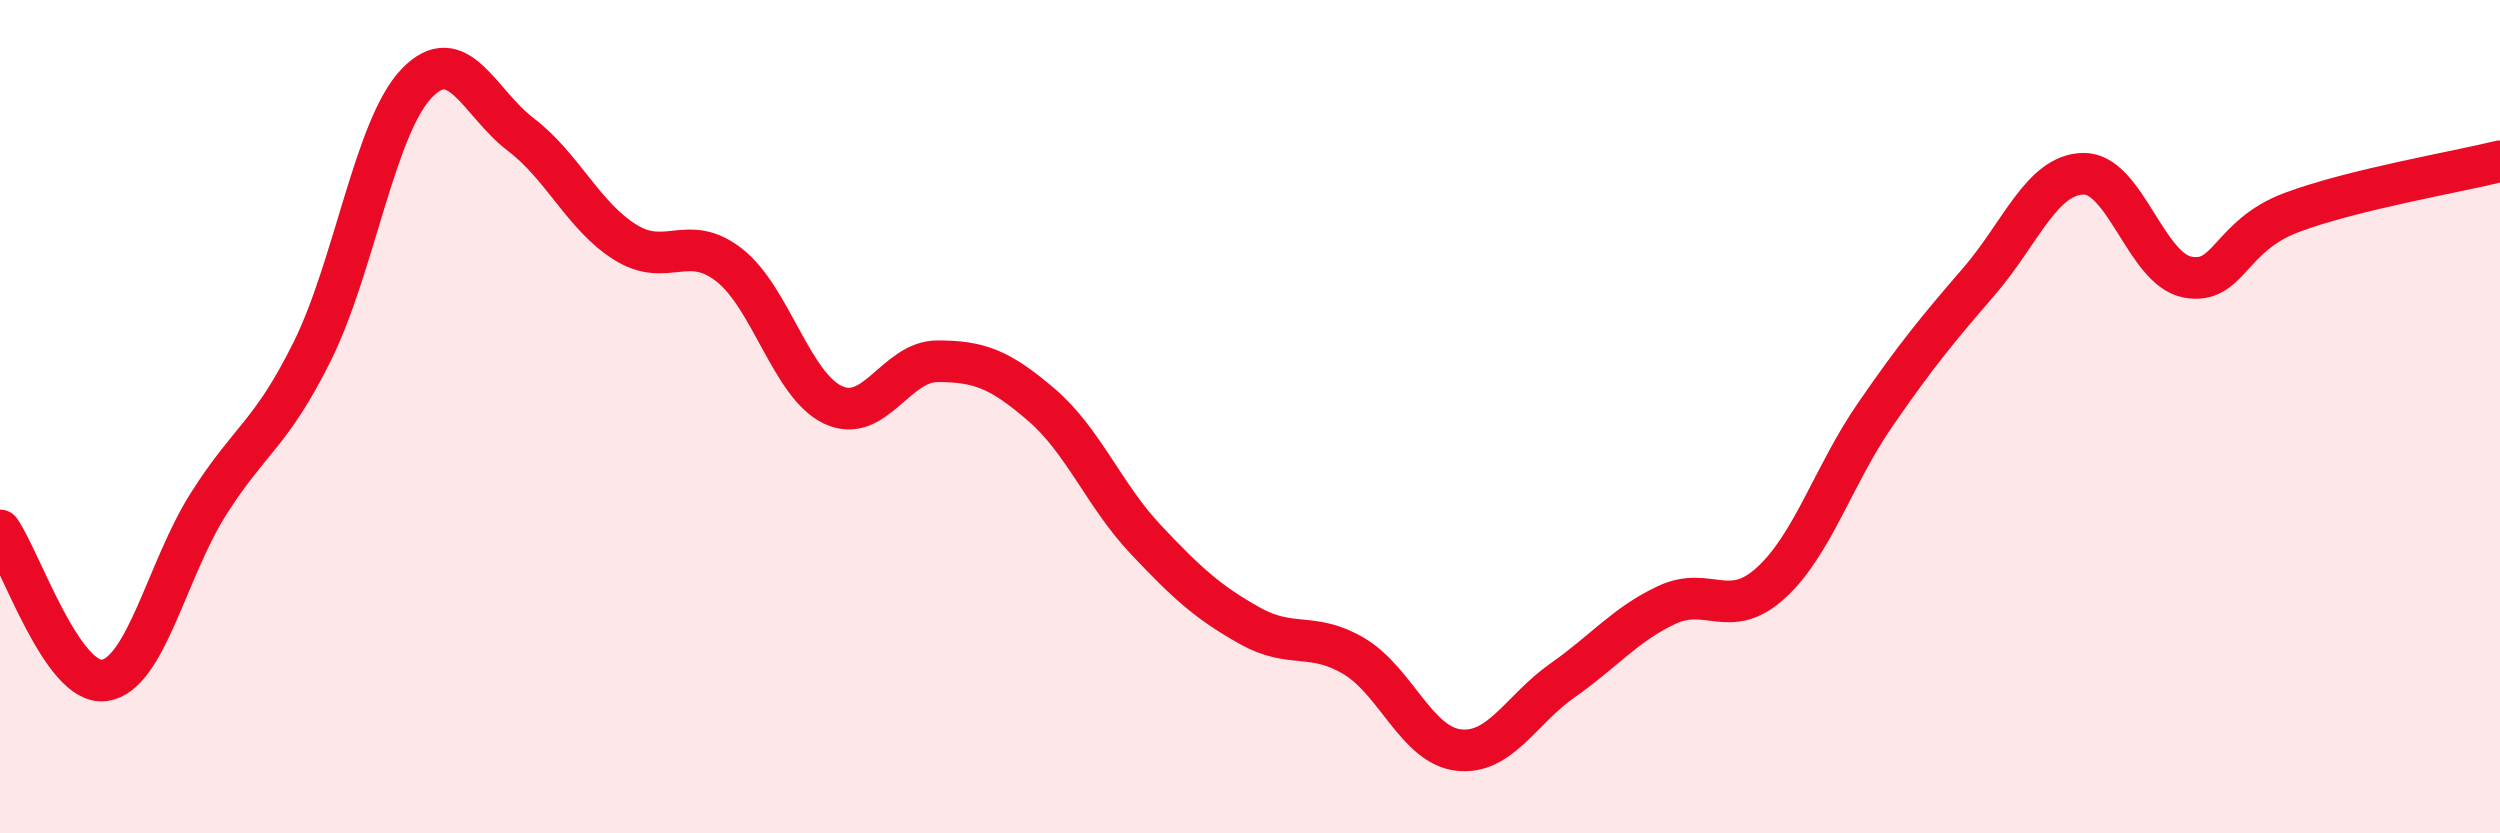
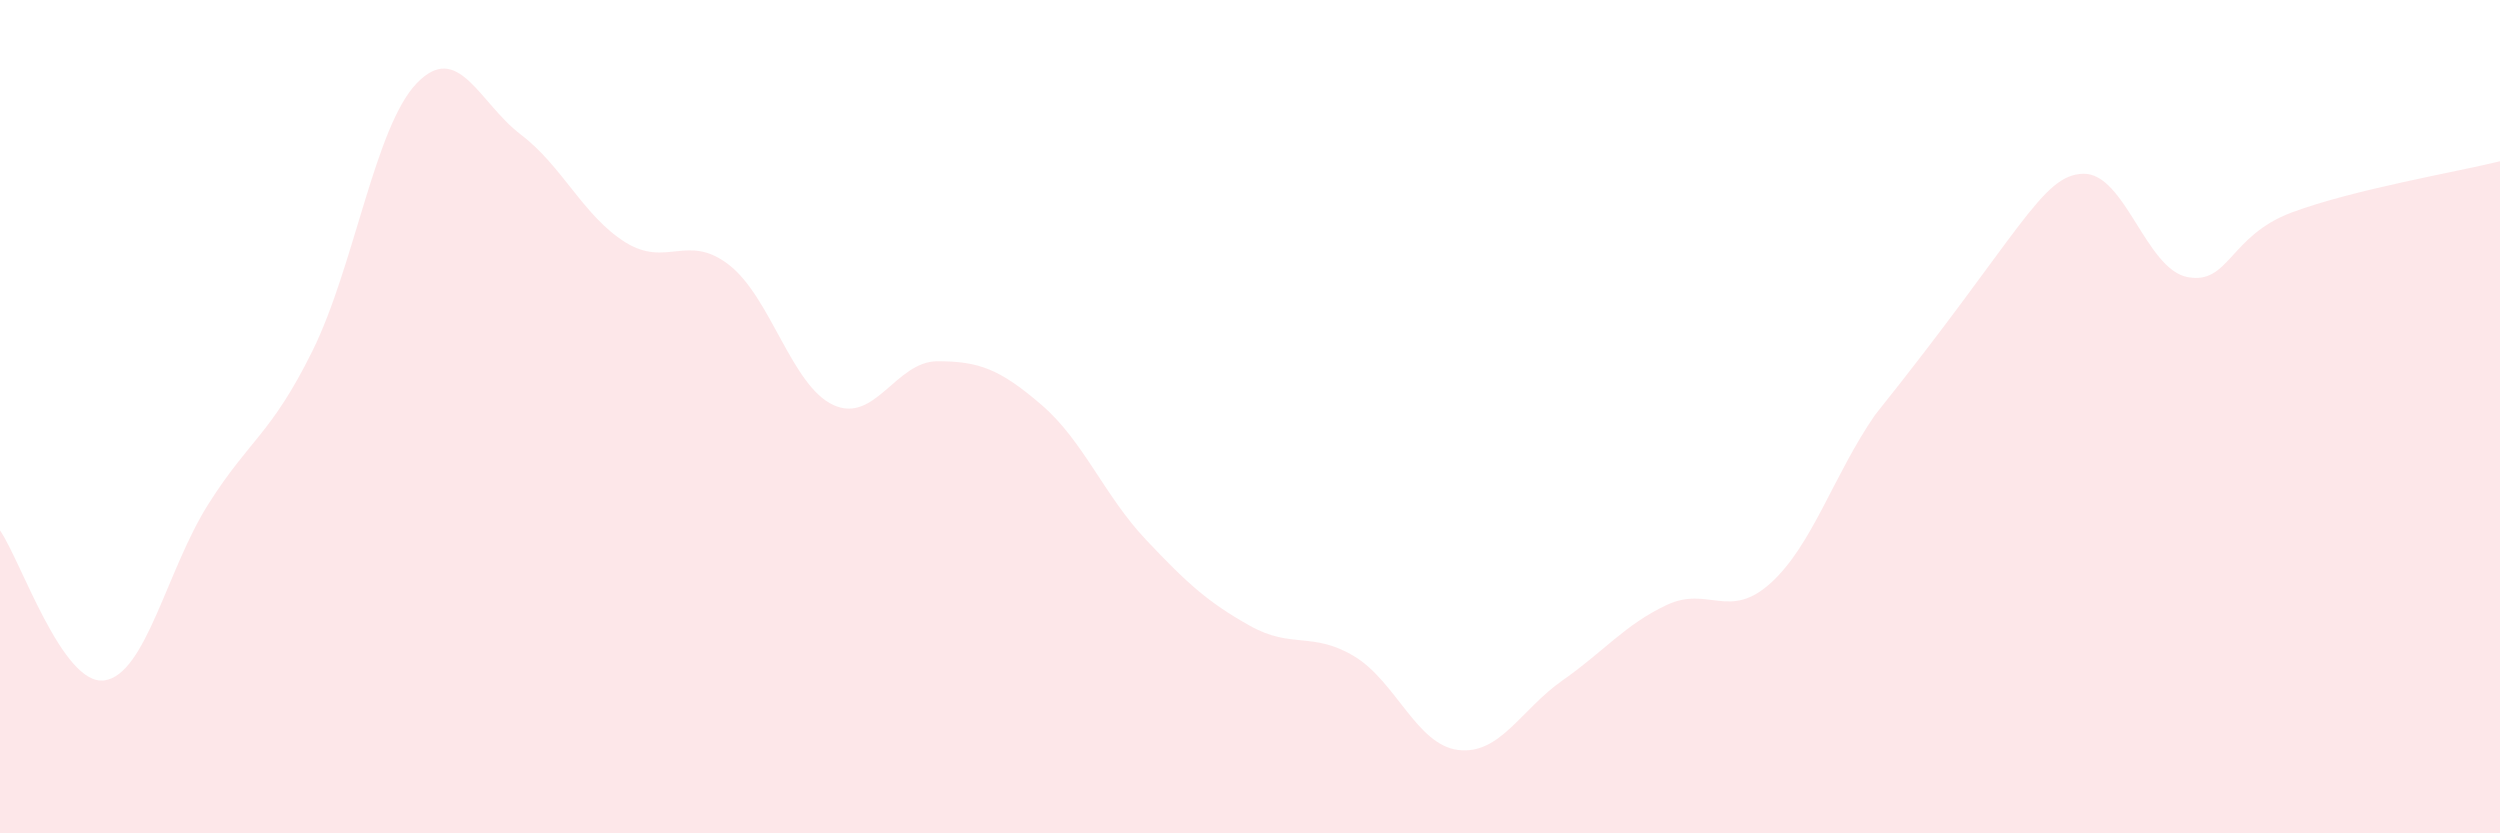
<svg xmlns="http://www.w3.org/2000/svg" width="60" height="20" viewBox="0 0 60 20">
-   <path d="M 0,12.73 C 0.5,13.45 1.5,16.46 2.5,16.33 C 3.5,16.2 4,13.68 5,12.1 C 6,10.52 6.5,10.44 7.5,8.42 C 8.5,6.4 9,3.04 10,2 C 11,0.96 11.5,2.47 12.5,3.23 C 13.5,3.99 14,5.18 15,5.81 C 16,6.44 16.5,5.58 17.5,6.36 C 18.5,7.14 19,9.26 20,9.72 C 21,10.18 21.5,8.67 22.5,8.67 C 23.5,8.67 24,8.86 25,9.72 C 26,10.58 26.5,11.89 27.5,12.95 C 28.5,14.01 29,14.46 30,15.02 C 31,15.58 31.5,15.15 32.5,15.75 C 33.5,16.35 34,17.88 35,18 C 36,18.12 36.5,17.03 37.5,16.33 C 38.5,15.63 39,14.99 40,14.52 C 41,14.05 41.5,14.9 42.5,13.99 C 43.5,13.08 44,11.41 45,9.96 C 46,8.51 46.5,7.91 47.5,6.75 C 48.5,5.59 49,4.19 50,4.17 C 51,4.15 51.5,6.46 52.5,6.65 C 53.5,6.84 53.5,5.66 55,5.1 C 56.5,4.54 59,4.12 60,3.87L60 20L0 20Z" fill="#EB0A25" opacity="0.1" stroke-linecap="round" stroke-linejoin="round" />
-   <path d="M 0,12.73 C 0.5,13.45 1.5,16.46 2.5,16.33 C 3.5,16.2 4,13.68 5,12.1 C 6,10.52 6.5,10.44 7.5,8.42 C 8.5,6.4 9,3.04 10,2 C 11,0.96 11.5,2.47 12.5,3.23 C 13.5,3.99 14,5.18 15,5.81 C 16,6.44 16.5,5.58 17.5,6.36 C 18.5,7.14 19,9.26 20,9.72 C 21,10.18 21.5,8.67 22.5,8.67 C 23.5,8.67 24,8.86 25,9.72 C 26,10.58 26.5,11.89 27.5,12.95 C 28.5,14.01 29,14.46 30,15.02 C 31,15.58 31.5,15.15 32.5,15.75 C 33.5,16.35 34,17.88 35,18 C 36,18.12 36.5,17.03 37.5,16.33 C 38.5,15.63 39,14.99 40,14.52 C 41,14.05 41.5,14.9 42.5,13.99 C 43.5,13.08 44,11.41 45,9.96 C 46,8.51 46.5,7.91 47.5,6.75 C 48.5,5.59 49,4.19 50,4.17 C 51,4.15 51.5,6.46 52.5,6.65 C 53.5,6.84 53.5,5.66 55,5.1 C 56.5,4.54 59,4.12 60,3.87" stroke="#EB0A25" stroke-width="1" fill="none" stroke-linecap="round" stroke-linejoin="round" />
+   <path d="M 0,12.73 C 0.5,13.45 1.5,16.46 2.5,16.33 C 3.5,16.2 4,13.68 5,12.1 C 6,10.52 6.5,10.44 7.5,8.42 C 8.5,6.4 9,3.04 10,2 C 11,0.96 11.5,2.47 12.5,3.23 C 13.5,3.99 14,5.18 15,5.81 C 16,6.44 16.5,5.58 17.5,6.36 C 18.5,7.14 19,9.26 20,9.72 C 21,10.18 21.5,8.67 22.5,8.67 C 23.5,8.67 24,8.86 25,9.72 C 26,10.58 26.5,11.89 27.5,12.95 C 28.5,14.01 29,14.46 30,15.02 C 31,15.58 31.5,15.15 32.5,15.75 C 33.5,16.35 34,17.88 35,18 C 36,18.12 36.5,17.03 37.5,16.33 C 38.5,15.63 39,14.99 40,14.52 C 41,14.05 41.5,14.9 42.5,13.99 C 43.5,13.08 44,11.41 45,9.96 C 48.5,5.59 49,4.19 50,4.17 C 51,4.15 51.5,6.46 52.5,6.65 C 53.5,6.84 53.5,5.66 55,5.1 C 56.5,4.54 59,4.12 60,3.87L60 20L0 20Z" fill="#EB0A25" opacity="0.1" stroke-linecap="round" stroke-linejoin="round" />
</svg>